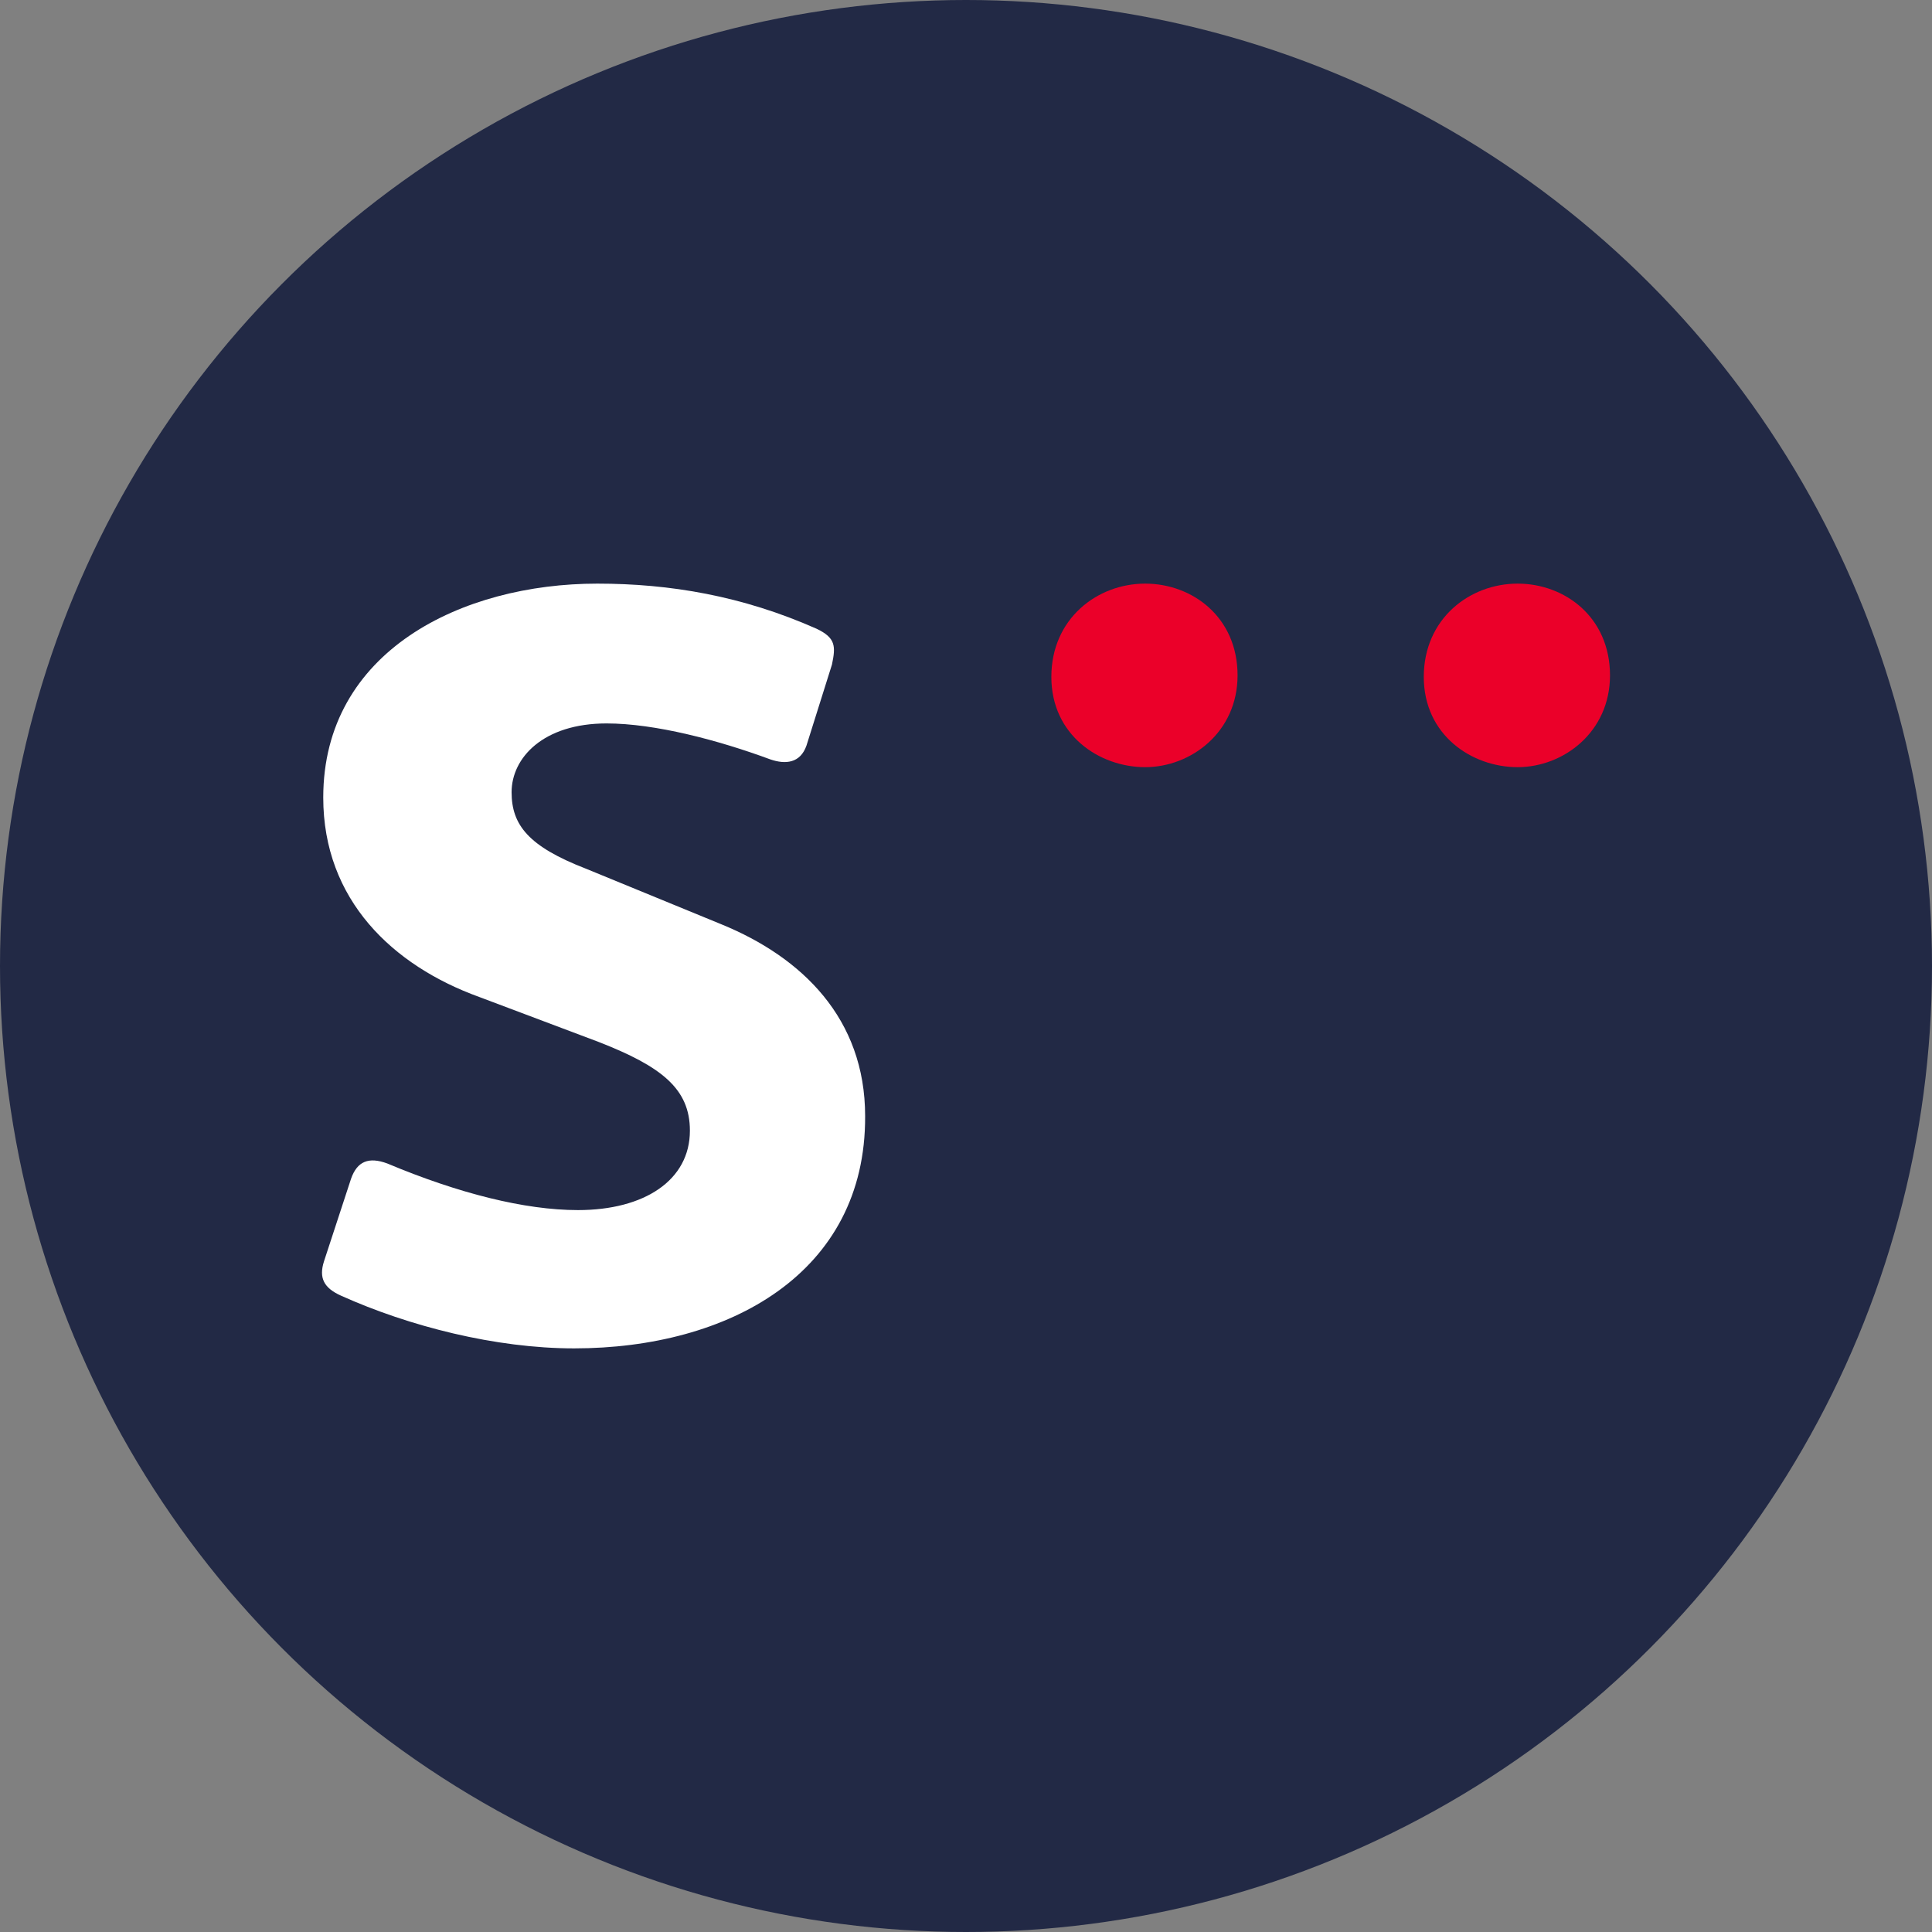
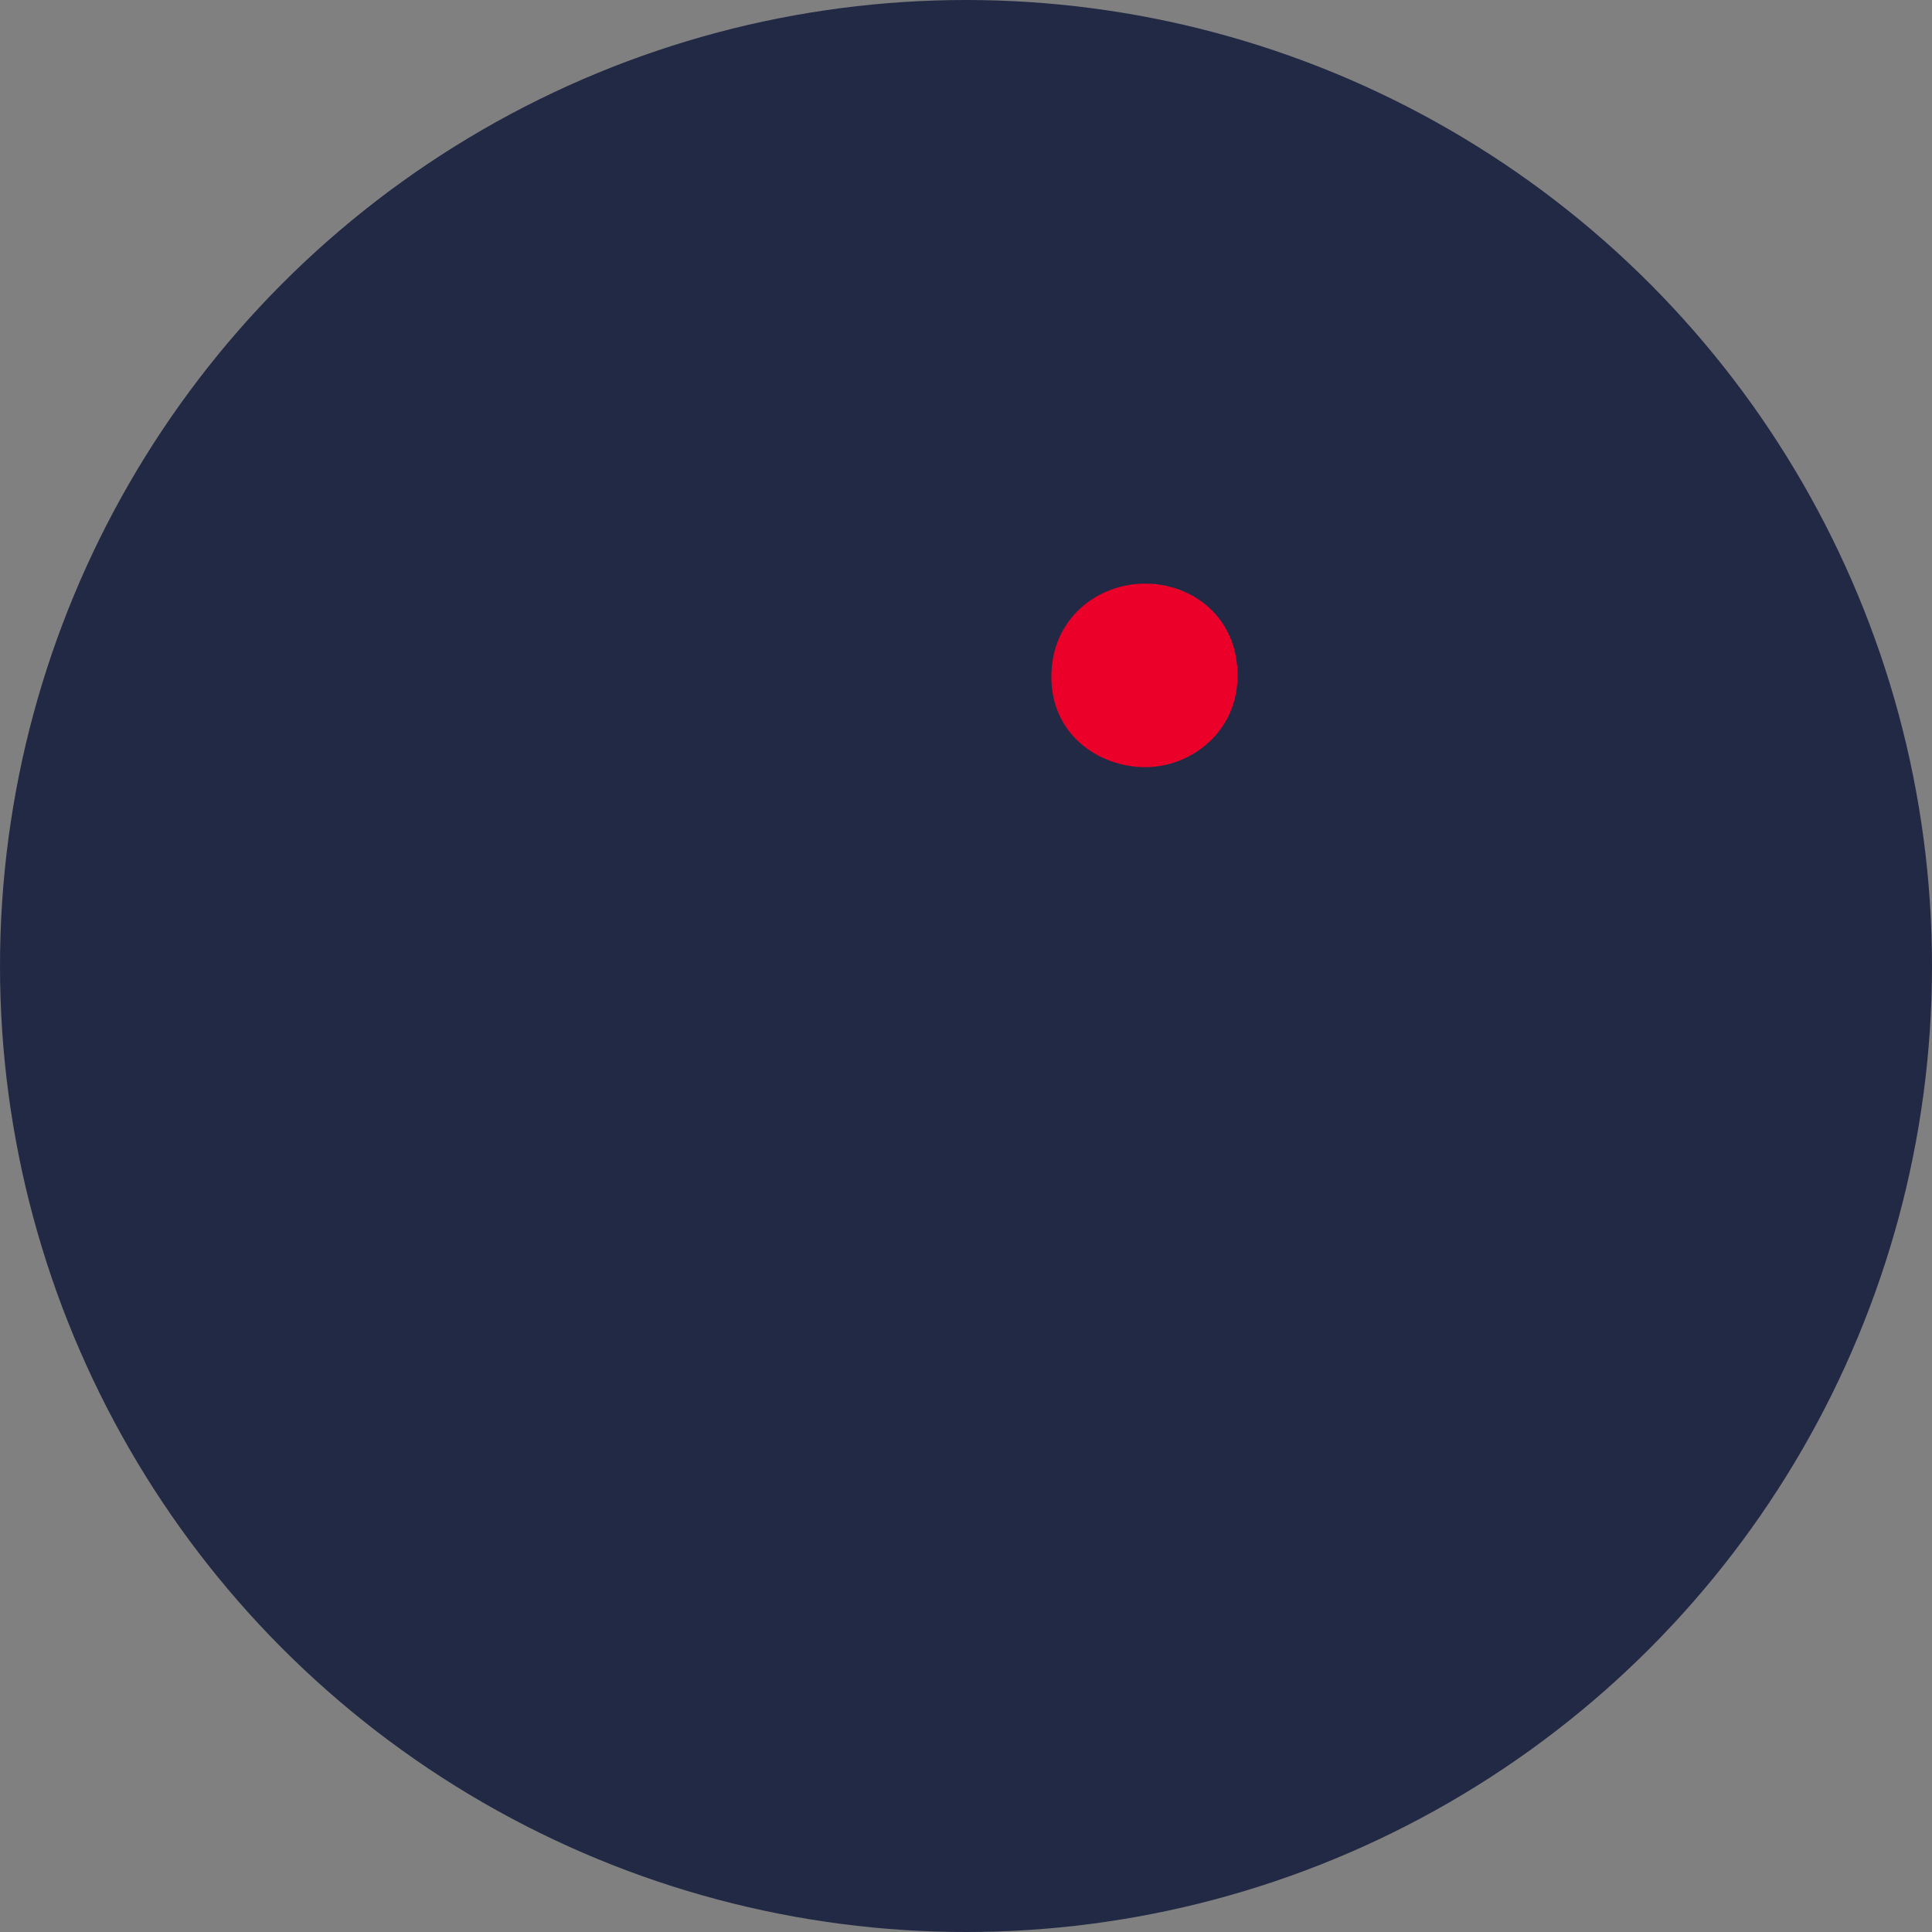
<svg xmlns="http://www.w3.org/2000/svg" width="96" height="96" viewBox="0 0 96 96" fill="none">
  <rect x="0" y="0" width="96" height="96" fill="#808080" stroke="none" />
  <circle cx="48" cy="48" r="48" fill="#222945" />
  <g clip-path="url(#clip0)">
-     <path d="M28.527 67C24.615 67 20.319 65.899 16.944 64.381C16.1 64.001 15.832 63.508 16.1 62.672L17.443 58.572C17.749 57.699 18.325 57.472 19.245 57.813C22.774 59.294 26.073 60.129 28.719 60.129C32.018 60.129 34.281 58.648 34.281 56.181C34.281 54.093 32.862 52.992 29.755 51.777L23.81 49.538C19.514 47.981 16.062 44.716 16.062 39.63C16.062 32.341 22.966 29 29.678 29C33.284 29 36.889 29.608 40.571 31.24C41.53 31.695 41.53 32.113 41.339 33.024L40.073 37.048C39.766 37.921 39.037 37.997 38.27 37.731C35.7 36.782 32.555 35.947 30.139 35.947C26.993 35.947 25.421 37.656 25.421 39.364C25.421 40.996 26.265 42.059 29.103 43.16L35.853 45.931C39.843 47.564 42.988 50.6 42.988 55.46C43.026 63.28 36.199 67 28.527 67Z" fill="white" />
    <path d="M56.903 38.12C54.624 38.12 52.241 36.526 52.241 33.634C52.241 30.743 54.519 29 56.903 29C59.251 29 61.494 30.668 61.494 33.56C61.494 36.378 59.181 38.12 56.903 38.12Z" fill="#EB0029" />
-     <path d="M75.409 38.12C73.13 38.12 70.747 36.526 70.747 33.634C70.747 30.743 73.025 29 75.409 29C77.757 29 80 30.668 80 33.56C80 36.378 77.687 38.12 75.409 38.12Z" fill="#EB0029" />
  </g>
  <defs>
    <clipPath id="clip0">
      <rect width="64" height="38" fill="white" transform="translate(16 29)" />
    </clipPath>
  </defs>
</svg>